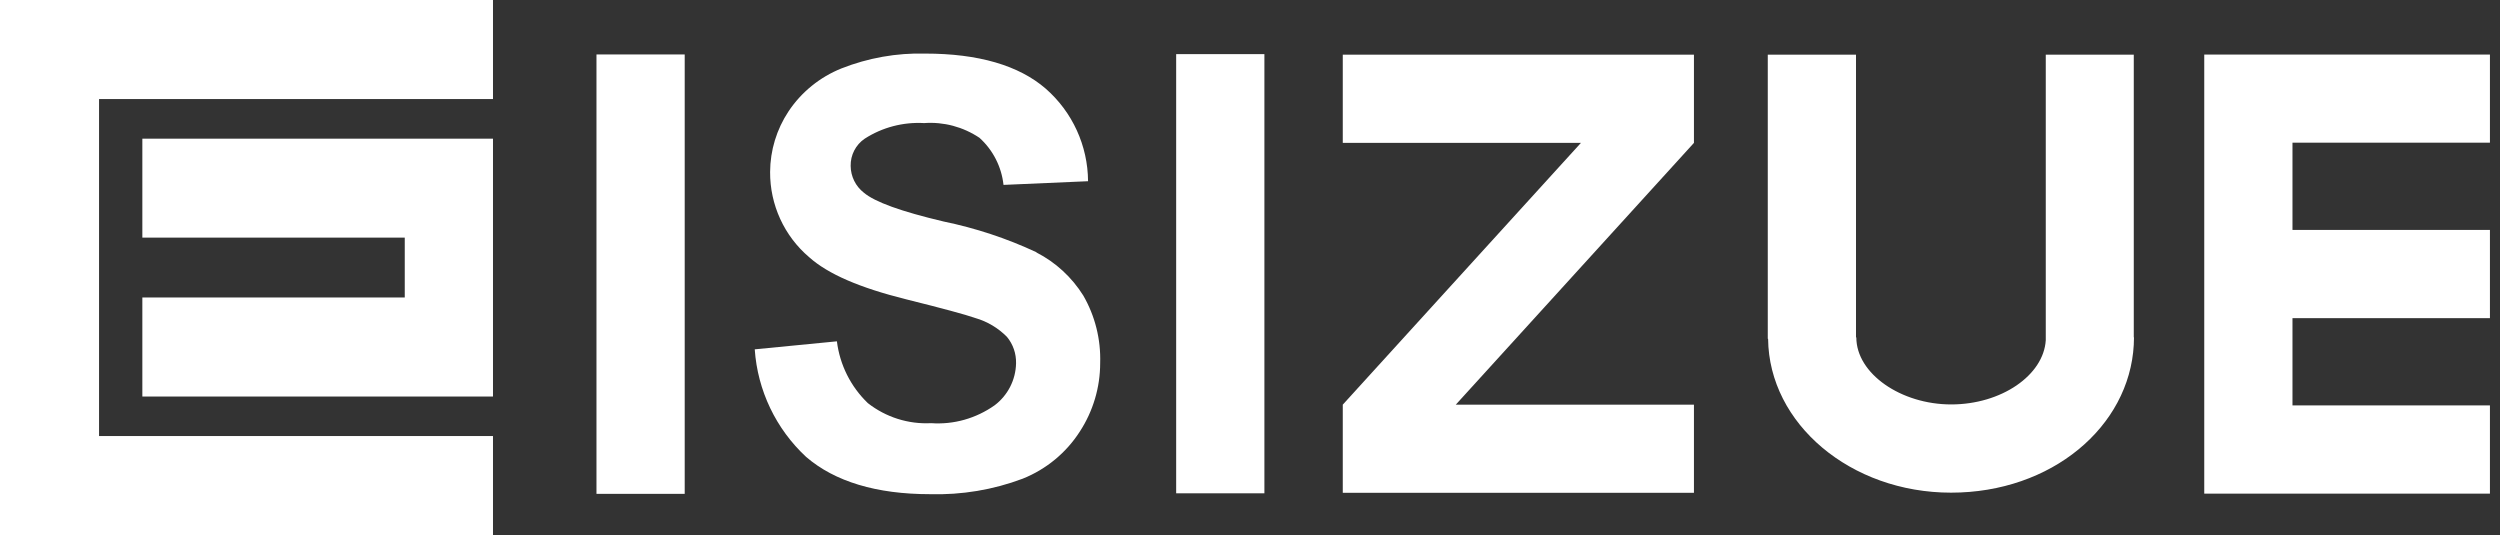
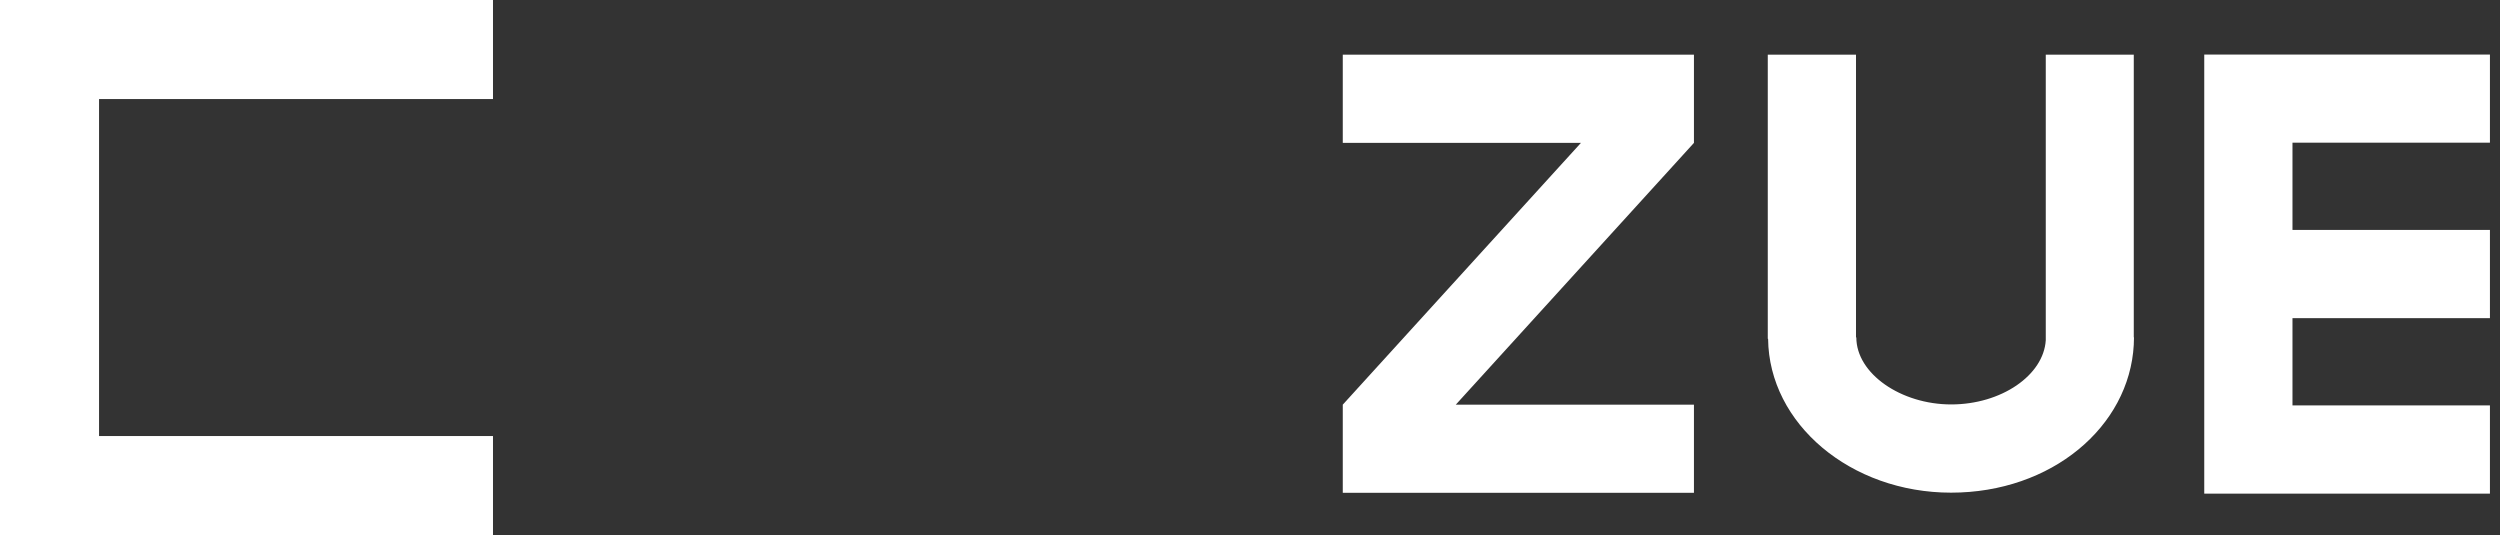
<svg xmlns="http://www.w3.org/2000/svg" id="_レイヤー_1" data-name="レイヤー_1" version="1.1" viewBox="0 0 230.94 49.43">
  <rect x="0" y="0" width="230.94" height="49.43" fill="#333333" stroke="none" />
  <defs>
    <style>
      .st0 {
        fill: none;
      }

      .st1 {
        fill: #fff;
      }
    </style>
  </defs>
-   <rect id="_長方形_28" data-name="長方形_28" class="st1" x="55.1" y="5.03" width="8.15" height="40.59" />
-   <rect id="_長方形_29" data-name="長方形_29" class="st1" x="108.65" y="5" width="8.15" height="40.57" />
  <path id="_パス_134" data-name="パス_134" class="st1" d="M211.77,5.04h-8.15v40.56h26.39v-8.15h-18.24v-8.06h18.24v-8.15h-18.24v-8.06h18.24V5.04h-18.24Z" />
  <rect class="st0" y="0" width="230.94" height="49.43" />
  <path id="_パス_136" data-name="パス_136" class="st1" d="M197.12,5.05h-8.14v26.38c-.2,3.24-4.11,5.93-8.74,5.93s-8.76-2.84-8.76-6.19h-.03V5.05h-8.15v26.25h.03c.08,7.85,7.63,14.21,16.9,14.21s16.47-6.07,16.88-13.67h0v-.05c0-.2.02-.41.02-.62h-.02V5.05Z" />
-   <path id="_パス_137" data-name="パス_137" class="st1" d="M95.74,23.3c-2.74-1.28-5.62-2.23-8.58-2.84-3.93-.93-6.34-1.8-7.36-2.66-.76-.59-1.21-1.5-1.22-2.47-.02-1.01.47-1.96,1.3-2.52,1.63-1.05,3.55-1.55,5.49-1.44,1.81-.13,3.6.35,5.11,1.36,1.25,1.13,2.04,2.68,2.22,4.35l7.81-.34c-.02-3.28-1.44-6.39-3.91-8.55-2.48-2.15-6.22-3.24-11.13-3.24-2.64-.07-5.28.4-7.74,1.37-1.99.8-3.7,2.18-4.89,3.97-1.1,1.66-1.69,3.6-1.7,5.59-.02,3.03,1.3,5.92,3.61,7.88,1.73,1.55,4.66,2.82,8.96,3.89,3.37.84,5.45,1.4,6.39,1.73,1.11.32,2.11.92,2.92,1.74.57.69.86,1.55.84,2.44-.03,1.53-.76,2.96-1.98,3.88-1.71,1.21-3.78,1.8-5.87,1.65-2.1.11-4.18-.55-5.84-1.85-1.58-1.52-2.59-3.53-2.86-5.71l-7.59.74c.26,3.8,1.96,7.35,4.75,9.94,2.65,2.28,6.5,3.44,11.44,3.44,2.92.08,5.83-.4,8.56-1.43,2.18-.87,4.03-2.4,5.29-4.37,1.22-1.88,1.87-4.07,1.87-6.31.07-2.19-.47-4.35-1.56-6.24-1.06-1.69-2.55-3.07-4.33-3.98" />
  <polygon class="st1" points="156.48 13.2 156.48 5.05 124.04 5.05 124.04 13.2 146.04 13.2 124.04 37.38 124.04 45.52 156.48 45.52 156.48 37.38 134.48 37.38 156.48 13.2 156.48 13.2" />
  <path id="_パス_139" data-name="パス_139" class="st1" d="M0,49.43h45.54v-9.15H9.15V9.15h36.39V0H0v49.43Z" />
-   <path id="_パス_140" data-name="パス_140" class="st1" d="M13.15,21.95h24.24v5.53H13.15v9.15h32.39V12.81H13.15v9.15Z" />
</svg>